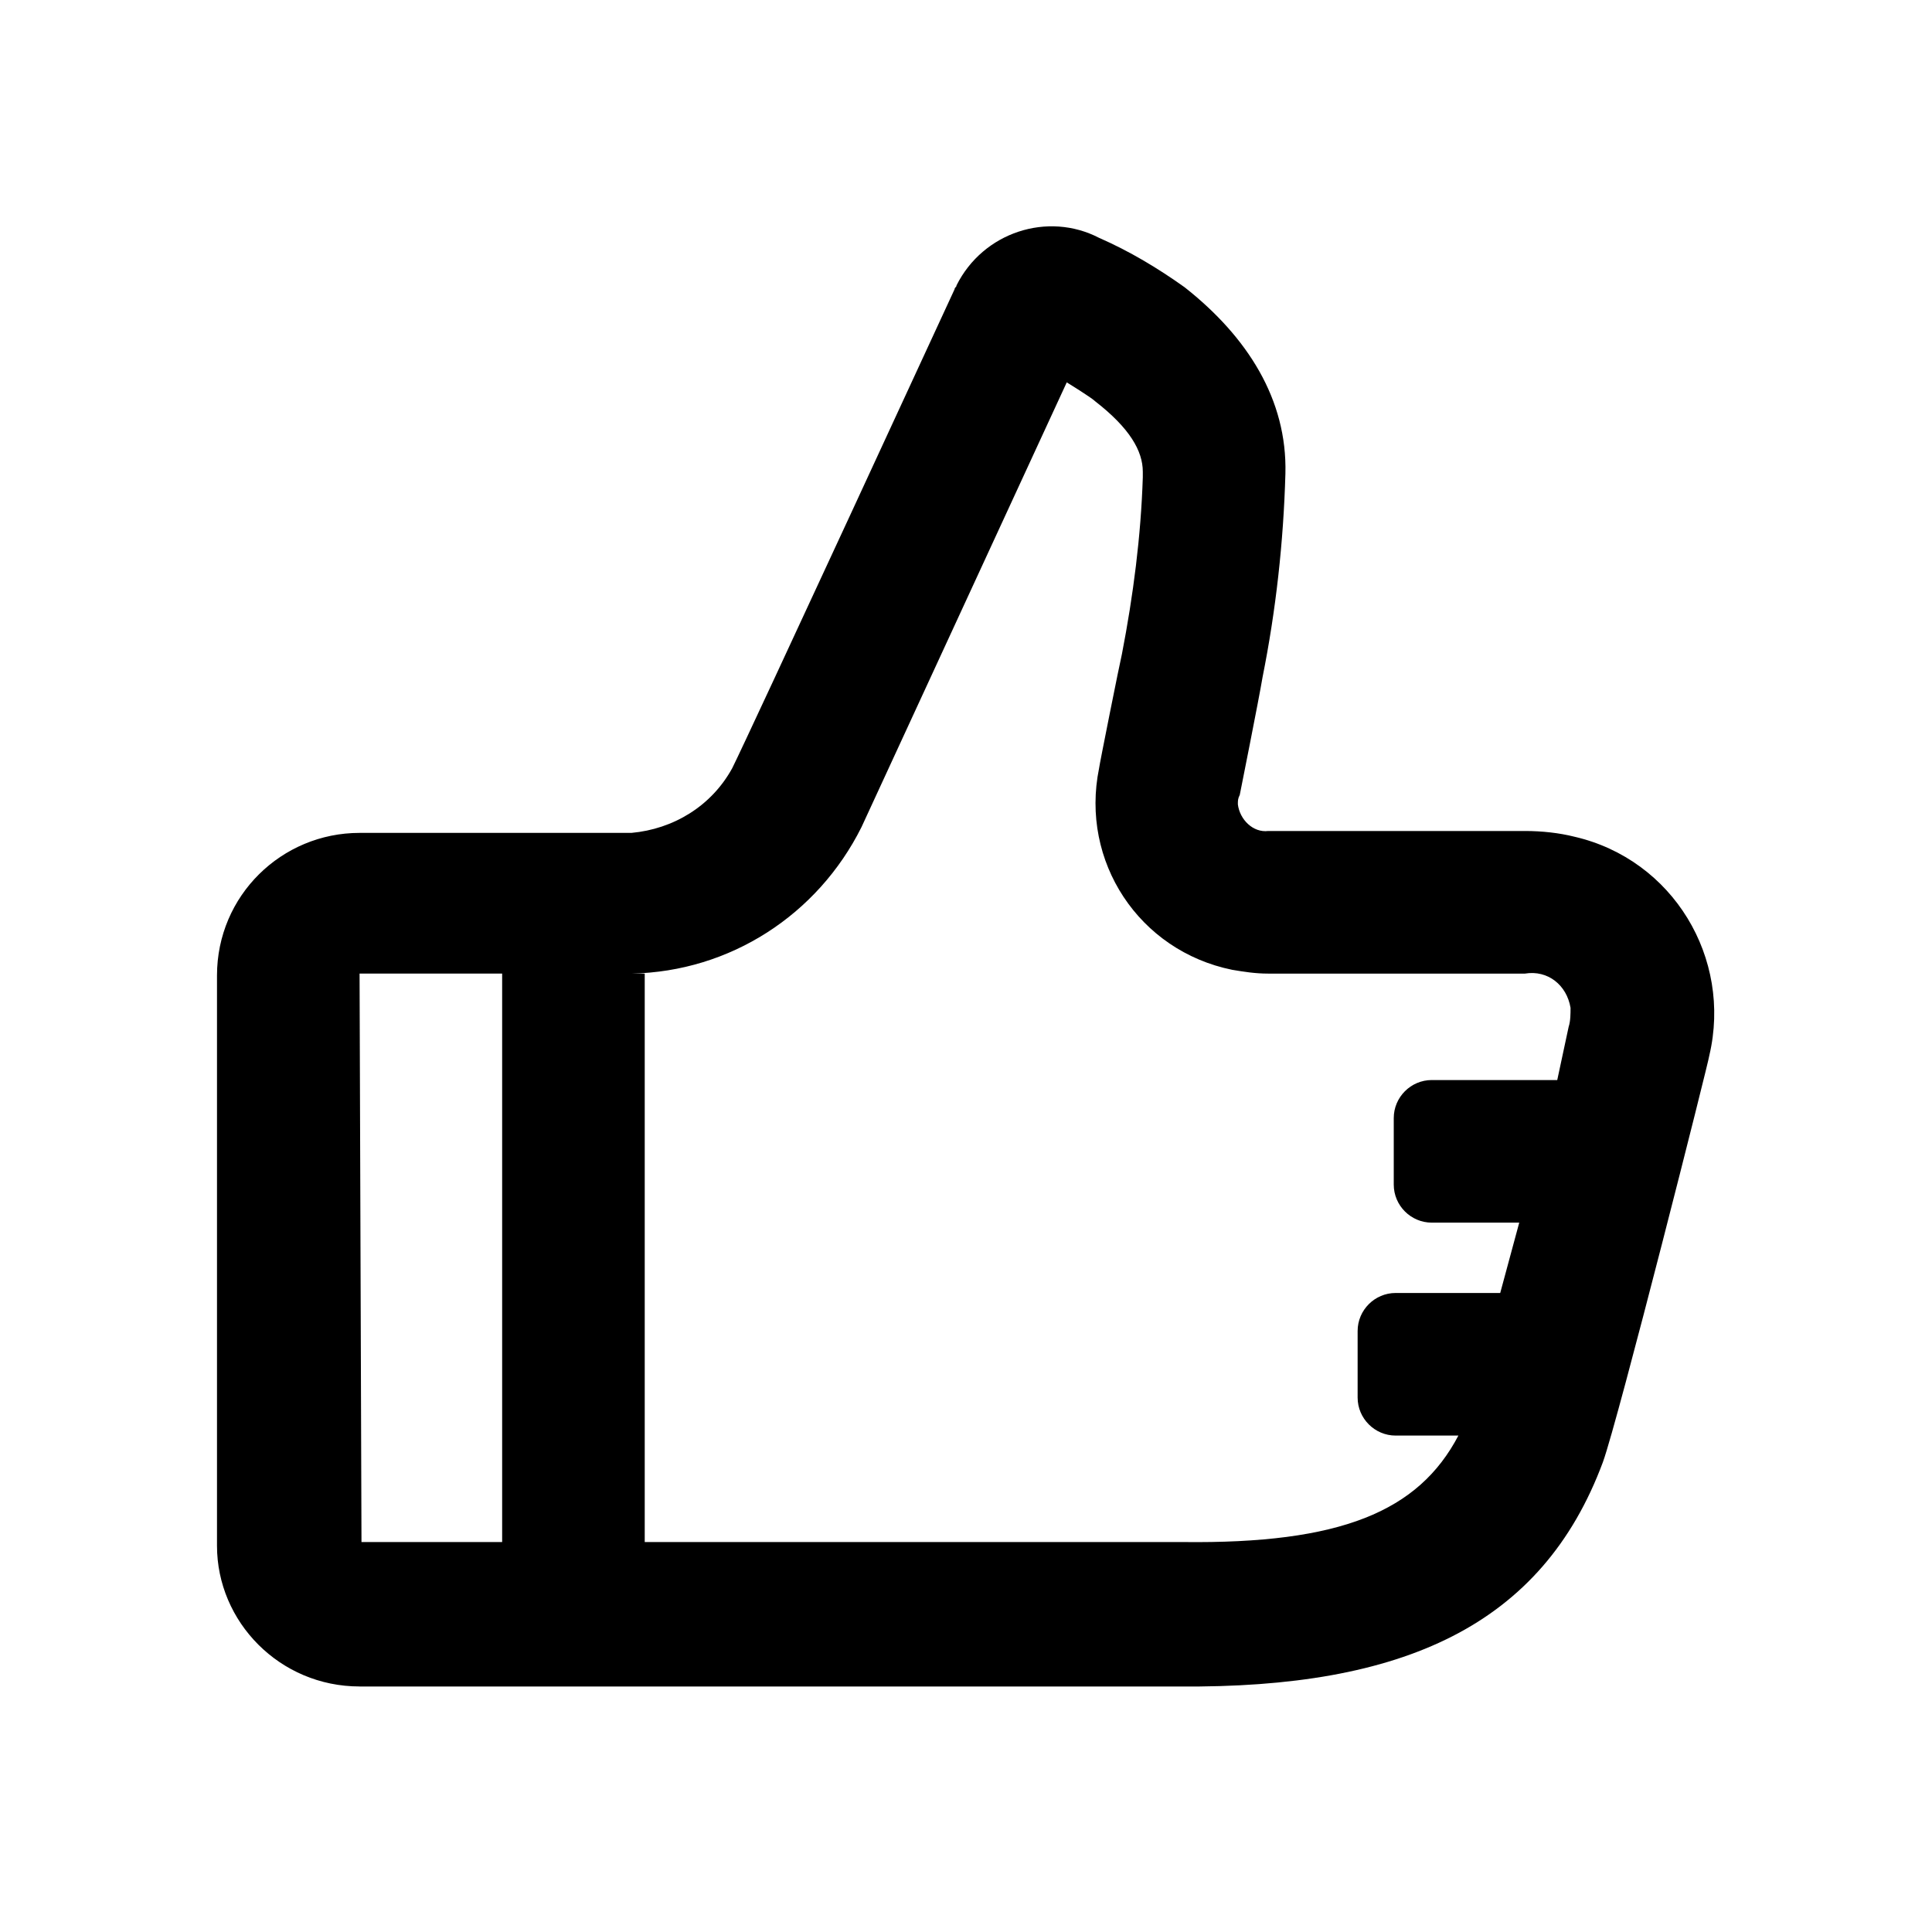
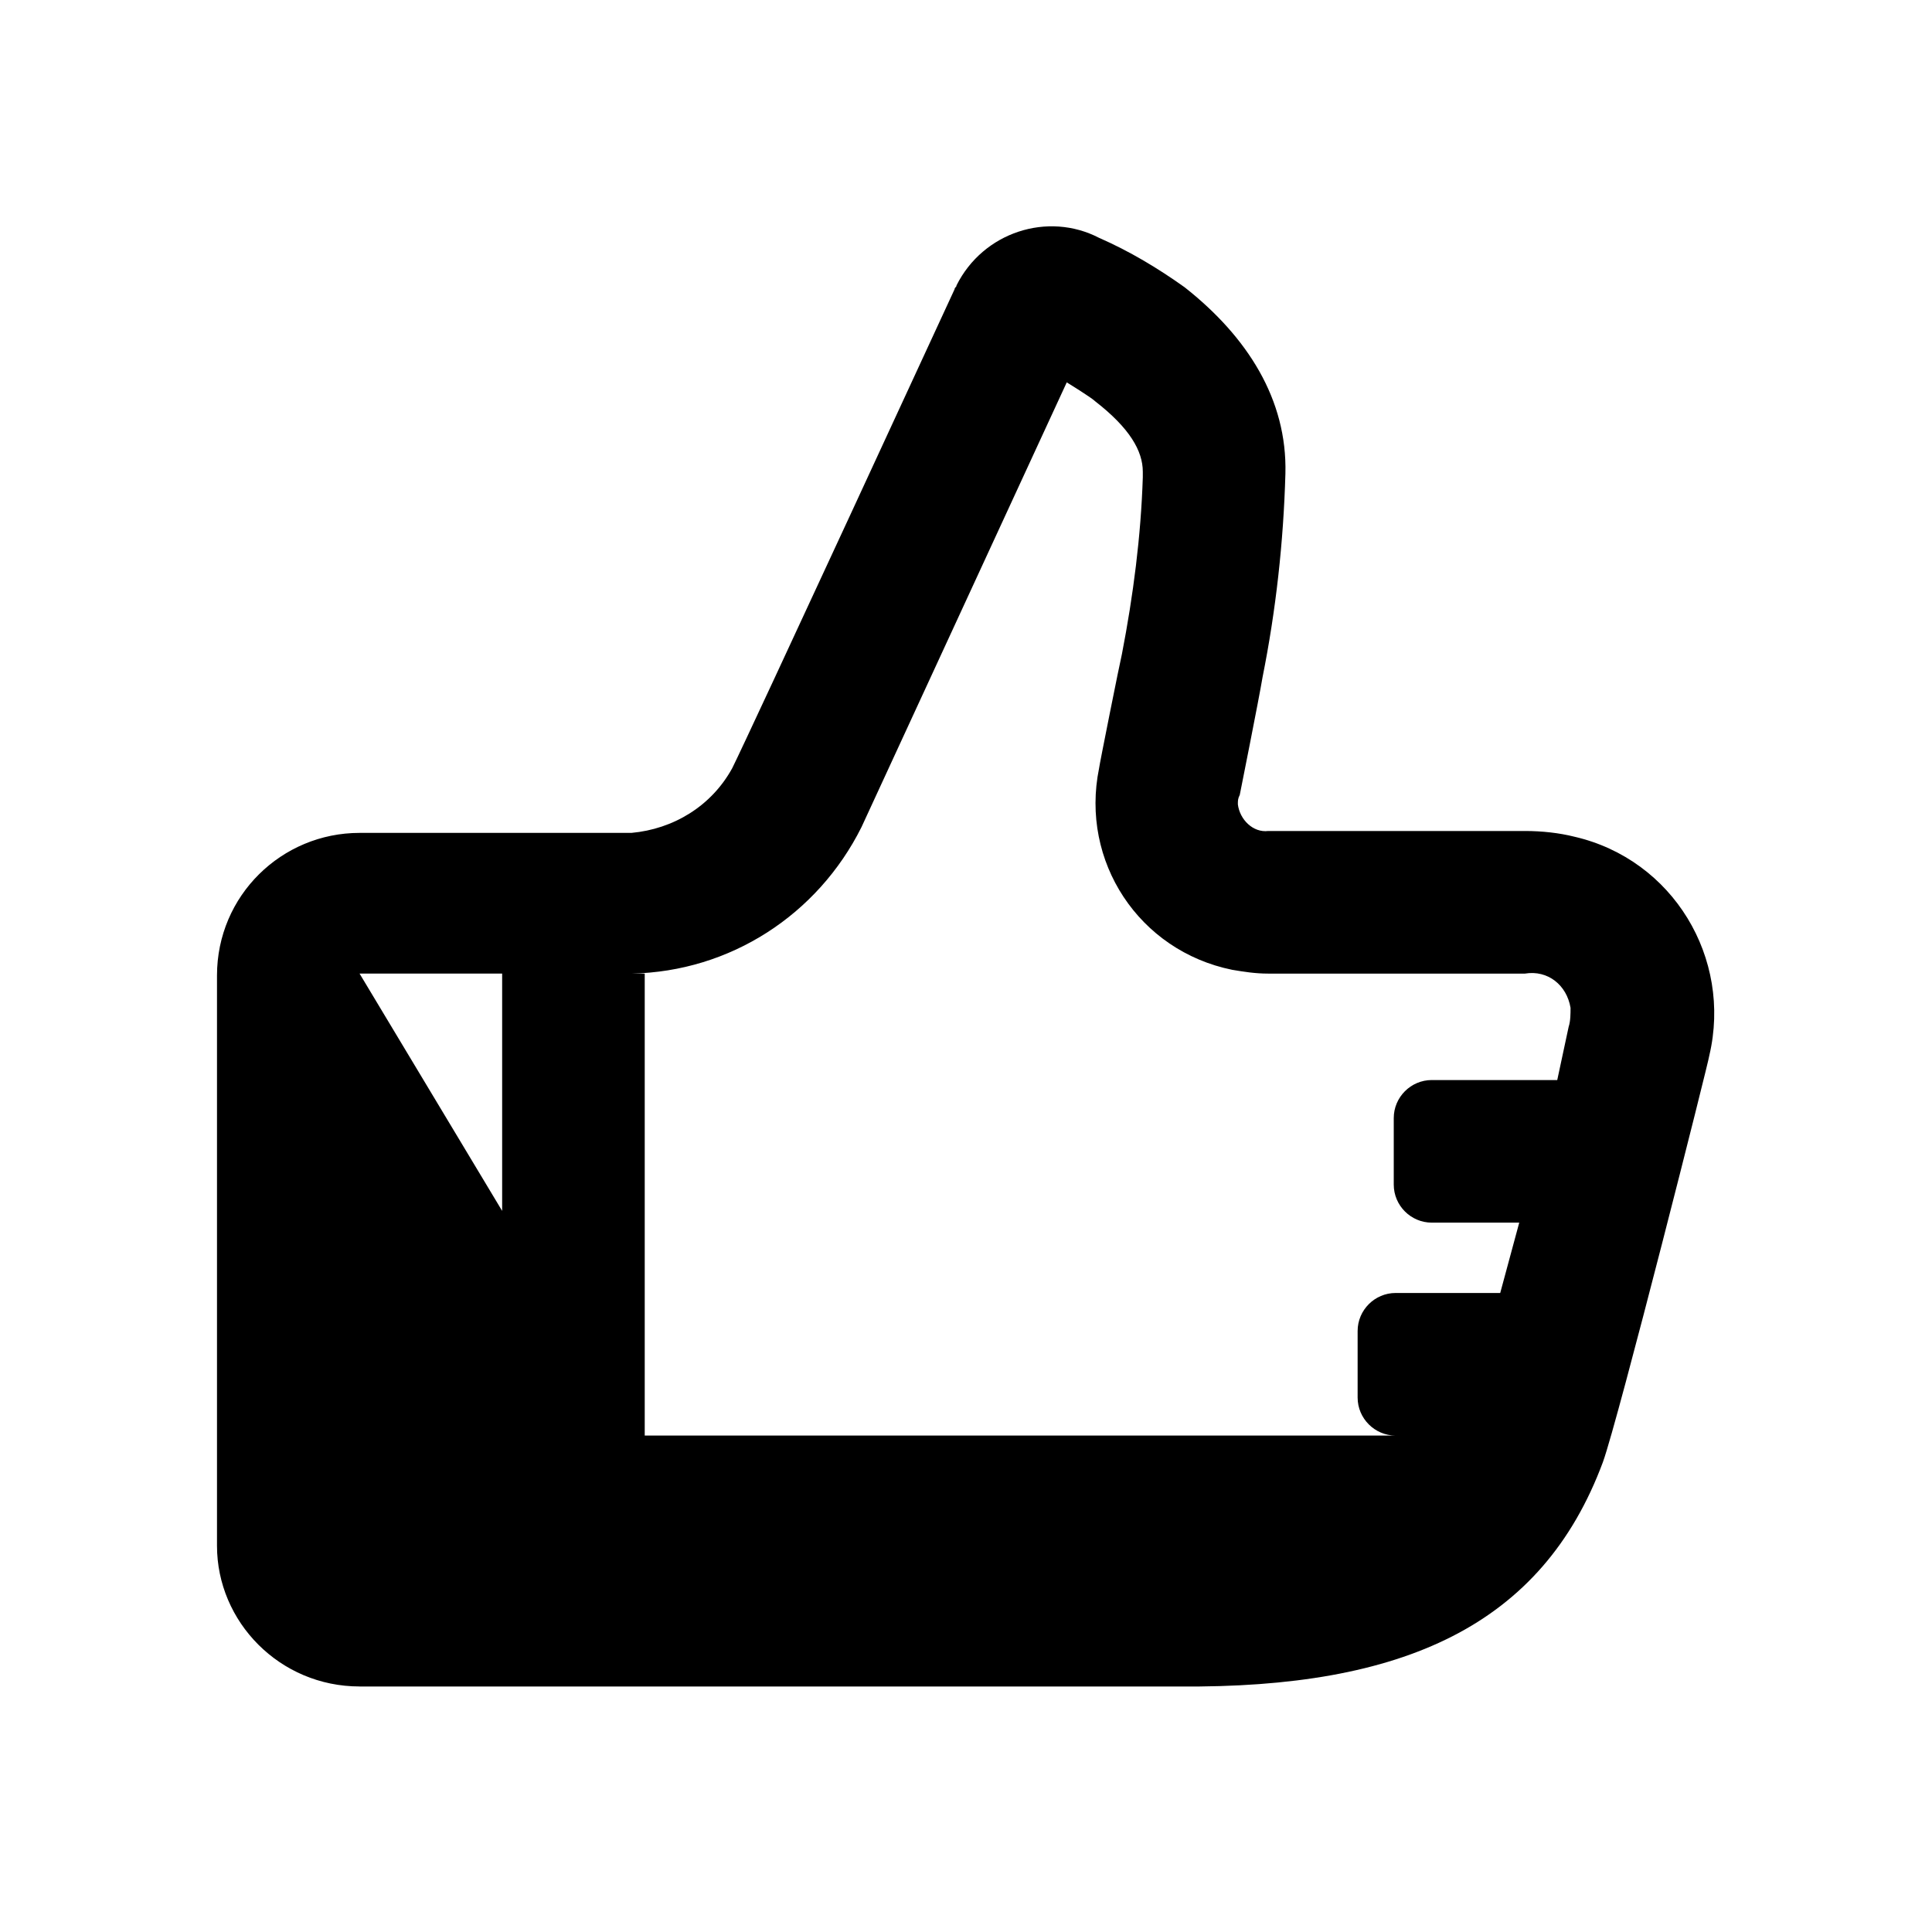
<svg xmlns="http://www.w3.org/2000/svg" fill="#000000" width="800px" height="800px" version="1.1" viewBox="144 144 512 512">
-   <path d="m239.29 590.94h217.14c59.449 0.504 96.227-16.121 112.35-59.449 4.031-11.082 28.215-106.81 28.215-107.82 6.047-25.695-9.574-51.891-35.77-57.938-4.031-1.008-8.566-1.512-13.098-1.512h-68.016c-4.031 0.504-7.559-3.023-8.062-7.055 0-1.008 0-1.512 0.504-2.519 0 0 5.039-25.191 6.047-31.234 3.527-17.633 5.543-35.77 6.047-53.906 0.504-19.648-10.078-36.273-26.703-49.375-7.055-5.039-14.609-9.574-22.672-13.098-13.602-7.055-30.73-1.512-37.785 12.594 0 0.504-0.504 0.504-0.504 1.008 0 0-54.41 117.89-58.945 126.96-5.543 10.078-15.617 16.121-26.703 17.129h-72.043c-20.656 0-37.785 16.625-37.785 37.785v151.14c-0.004 20.152 16.625 37.281 37.785 37.281zm0-188.93h37.785v151.14h37.785v-151.14h-3.527c26.199-0.504 49.375-15.617 60.961-38.793l54.41-117.89s6.551 4.031 7.559 5.039c9.07 7.055 12.594 13.098 12.594 18.641v1.512c-0.504 15.617-2.519 31.234-5.543 46.855-0.504 2.016-6.047 29.727-6.047 30.23-5.039 24.688 10.578 48.367 35.266 53.402 3.023 0.504 6.047 1.008 9.574 1.008h68.016c6.047-1.008 11.082 3.023 12.09 9.07 0 1.512 0 3.527-0.504 5.039l-3.019 14.098h-33.25c-5.543 0-10.078 4.535-10.078 10.078v17.633c0 5.543 4.535 10.078 10.078 10.078h23.176l-5.039 18.641h-27.711c-5.543 0-10.078 4.535-10.078 10.078v17.633c0 5.543 4.535 10.078 10.078 10.078h16.625c-10.578 20.152-31.234 28.719-73.051 28.215h-217.64z" />
+   <path d="m239.29 590.94h217.14c59.449 0.504 96.227-16.121 112.35-59.449 4.031-11.082 28.215-106.81 28.215-107.82 6.047-25.695-9.574-51.891-35.77-57.938-4.031-1.008-8.566-1.512-13.098-1.512h-68.016c-4.031 0.504-7.559-3.023-8.062-7.055 0-1.008 0-1.512 0.504-2.519 0 0 5.039-25.191 6.047-31.234 3.527-17.633 5.543-35.77 6.047-53.906 0.504-19.648-10.078-36.273-26.703-49.375-7.055-5.039-14.609-9.574-22.672-13.098-13.602-7.055-30.73-1.512-37.785 12.594 0 0.504-0.504 0.504-0.504 1.008 0 0-54.41 117.89-58.945 126.96-5.543 10.078-15.617 16.121-26.703 17.129h-72.043c-20.656 0-37.785 16.625-37.785 37.785v151.14c-0.004 20.152 16.625 37.281 37.785 37.281zm0-188.93h37.785v151.14h37.785v-151.14h-3.527c26.199-0.504 49.375-15.617 60.961-38.793l54.41-117.89s6.551 4.031 7.559 5.039c9.07 7.055 12.594 13.098 12.594 18.641v1.512c-0.504 15.617-2.519 31.234-5.543 46.855-0.504 2.016-6.047 29.727-6.047 30.23-5.039 24.688 10.578 48.367 35.266 53.402 3.023 0.504 6.047 1.008 9.574 1.008h68.016c6.047-1.008 11.082 3.023 12.09 9.07 0 1.512 0 3.527-0.504 5.039l-3.019 14.098h-33.25c-5.543 0-10.078 4.535-10.078 10.078v17.633c0 5.543 4.535 10.078 10.078 10.078h23.176l-5.039 18.641h-27.711c-5.543 0-10.078 4.535-10.078 10.078v17.633c0 5.543 4.535 10.078 10.078 10.078h16.625h-217.64z" />
</svg>